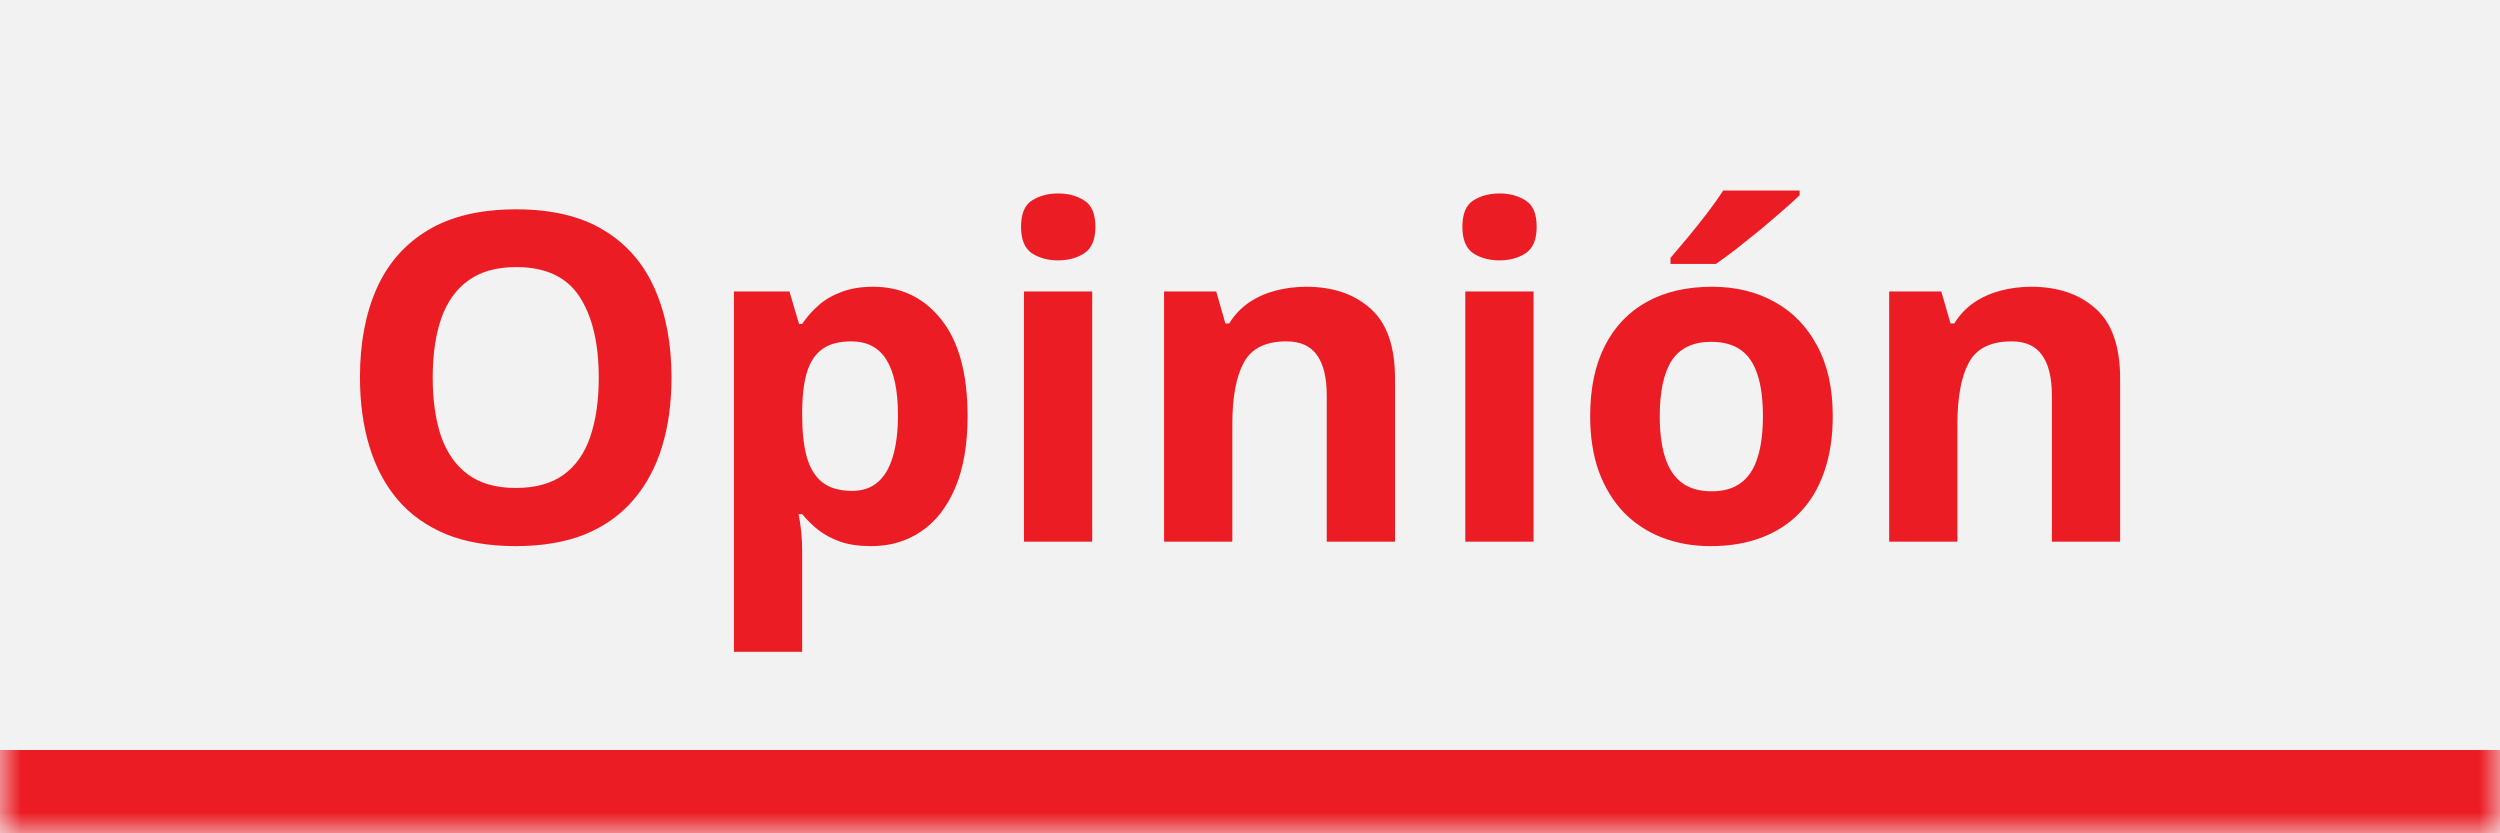
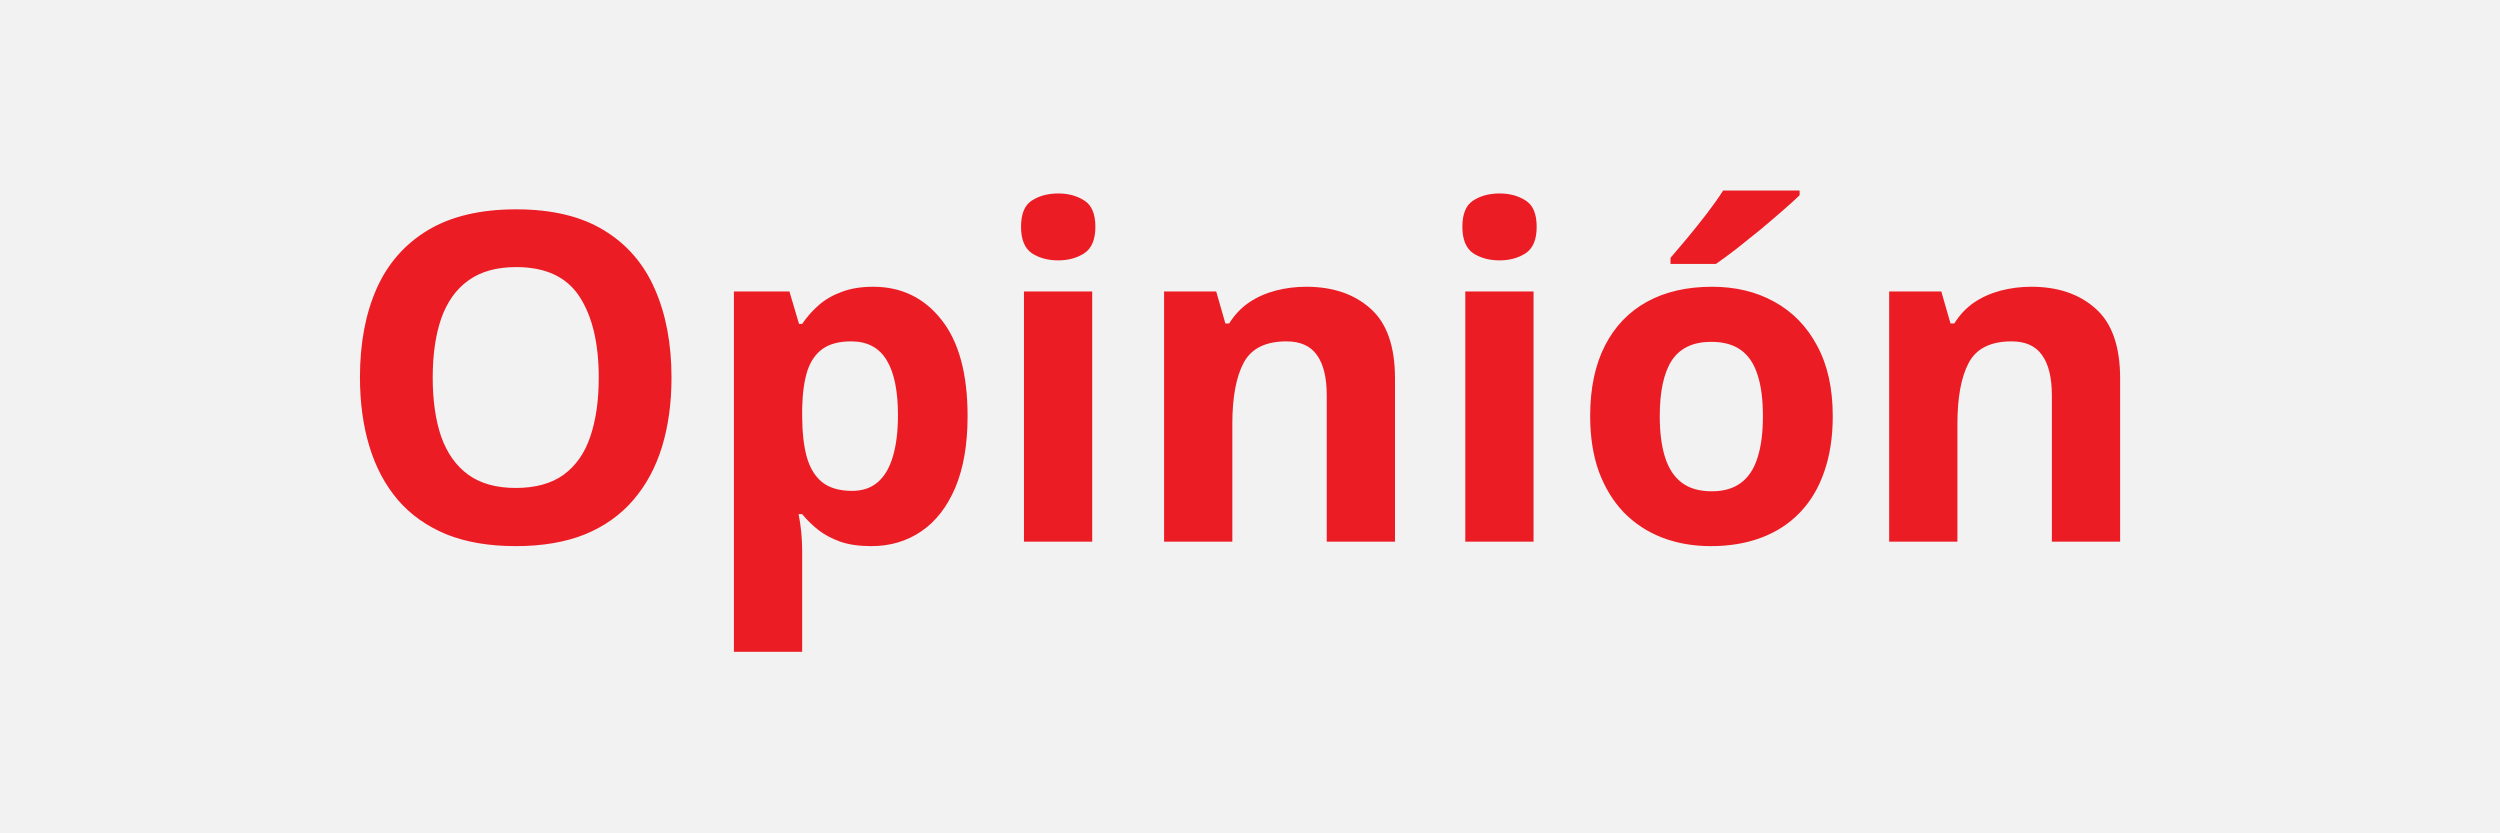
<svg xmlns="http://www.w3.org/2000/svg" width="60" height="20" viewBox="0 0 60 20" fill="none">
  <mask id="path-1-inside-1_2984_24892" fill="white">
-     <path d="M0 0H60V20H0V0Z" />
-   </mask>
+     </mask>
  <path d="M0 0H60V20H0V0Z" fill="#F2F2F2" />
  <path d="M60 20V18H0V20V22H60V20Z" fill="#EC1C24" mask="url(#path-1-inside-1_2984_24892)" />
  <path d="M16.116 9.063C16.116 9.668 16.041 10.22 15.89 10.717C15.74 11.211 15.511 11.637 15.203 11.996C14.898 12.354 14.512 12.629 14.043 12.823C13.573 13.012 13.018 13.107 12.377 13.107C11.736 13.107 11.181 13.012 10.712 12.823C10.243 12.629 9.855 12.354 9.547 11.996C9.243 11.637 9.015 11.21 8.865 10.712C8.714 10.214 8.639 9.661 8.639 9.052C8.639 8.239 8.772 7.532 9.037 6.931C9.305 6.326 9.717 5.856 10.272 5.523C10.827 5.19 11.532 5.024 12.388 5.024C13.24 5.024 13.94 5.19 14.488 5.523C15.04 5.856 15.448 6.326 15.713 6.931C15.981 7.536 16.116 8.247 16.116 9.063ZM10.385 9.063C10.385 9.611 10.453 10.084 10.589 10.481C10.729 10.875 10.945 11.179 11.239 11.394C11.532 11.605 11.912 11.711 12.377 11.711C12.85 11.711 13.233 11.605 13.527 11.394C13.82 11.179 14.034 10.875 14.166 10.481C14.302 10.084 14.37 9.611 14.37 9.063C14.37 8.239 14.216 7.591 13.908 7.119C13.6 6.646 13.094 6.41 12.388 6.41C11.919 6.41 11.536 6.517 11.239 6.732C10.945 6.943 10.729 7.248 10.589 7.645C10.453 8.039 10.385 8.512 10.385 9.063ZM20.955 6.882C21.632 6.882 22.178 7.146 22.593 7.672C23.012 8.198 23.222 8.97 23.222 9.987C23.222 10.667 23.123 11.24 22.926 11.706C22.729 12.168 22.457 12.517 22.11 12.753C21.762 12.989 21.363 13.107 20.912 13.107C20.622 13.107 20.373 13.072 20.166 13C19.958 12.925 19.781 12.83 19.634 12.715C19.487 12.597 19.36 12.472 19.252 12.339H19.166C19.195 12.483 19.217 12.629 19.231 12.78C19.245 12.93 19.252 13.077 19.252 13.22V15.643H17.614V6.995H18.946L19.177 7.774H19.252C19.36 7.613 19.491 7.464 19.645 7.328C19.799 7.192 19.983 7.085 20.198 7.006C20.416 6.923 20.669 6.882 20.955 6.882ZM20.429 8.193C20.142 8.193 19.915 8.252 19.747 8.37C19.578 8.488 19.455 8.666 19.376 8.902C19.301 9.138 19.26 9.437 19.252 9.799V9.976C19.252 10.363 19.288 10.69 19.36 10.959C19.435 11.227 19.559 11.432 19.73 11.571C19.906 11.711 20.146 11.781 20.45 11.781C20.701 11.781 20.907 11.711 21.068 11.571C21.229 11.432 21.349 11.227 21.428 10.959C21.51 10.687 21.551 10.356 21.551 9.965C21.551 9.378 21.46 8.936 21.277 8.639C21.095 8.341 20.812 8.193 20.429 8.193ZM26.213 6.995V13H24.575V6.995H26.213ZM25.397 4.643C25.64 4.643 25.85 4.7 26.025 4.814C26.201 4.925 26.289 5.135 26.289 5.443C26.289 5.747 26.201 5.958 26.025 6.077C25.85 6.191 25.64 6.249 25.397 6.249C25.15 6.249 24.939 6.191 24.763 6.077C24.591 5.958 24.505 5.747 24.505 5.443C24.505 5.135 24.591 4.925 24.763 4.814C24.939 4.7 25.15 4.643 25.397 4.643ZM31.348 6.882C31.989 6.882 32.505 7.058 32.895 7.409C33.285 7.756 33.48 8.315 33.48 9.084V13H31.842V9.493C31.842 9.063 31.764 8.739 31.606 8.521C31.452 8.302 31.209 8.193 30.875 8.193C30.374 8.193 30.032 8.363 29.85 8.703C29.667 9.043 29.576 9.534 29.576 10.175V13H27.938V6.995H29.189L29.409 7.763H29.5C29.629 7.556 29.789 7.387 29.979 7.258C30.172 7.129 30.385 7.035 30.618 6.974C30.854 6.913 31.098 6.882 31.348 6.882ZM36.805 6.995V13H35.167V6.995H36.805ZM35.989 4.643C36.232 4.643 36.442 4.7 36.617 4.814C36.793 4.925 36.88 5.135 36.88 5.443C36.88 5.747 36.793 5.958 36.617 6.077C36.442 6.191 36.232 6.249 35.989 6.249C35.742 6.249 35.53 6.191 35.355 6.077C35.183 5.958 35.097 5.747 35.097 5.443C35.097 5.135 35.183 4.925 35.355 4.814C35.53 4.7 35.742 4.643 35.989 4.643ZM43.986 9.987C43.986 10.488 43.918 10.932 43.782 11.319C43.65 11.706 43.455 12.033 43.197 12.302C42.943 12.567 42.635 12.767 42.273 12.903C41.915 13.039 41.51 13.107 41.059 13.107C40.637 13.107 40.248 13.039 39.894 12.903C39.543 12.767 39.236 12.567 38.975 12.302C38.717 12.033 38.517 11.706 38.373 11.319C38.234 10.932 38.164 10.488 38.164 9.987C38.164 9.321 38.282 8.757 38.519 8.295C38.755 7.833 39.092 7.482 39.528 7.242C39.965 7.002 40.486 6.882 41.091 6.882C41.654 6.882 42.151 7.002 42.584 7.242C43.021 7.482 43.363 7.833 43.61 8.295C43.861 8.757 43.986 9.321 43.986 9.987ZM39.834 9.987C39.834 10.381 39.877 10.712 39.963 10.98C40.049 11.249 40.184 11.451 40.366 11.587C40.549 11.723 40.787 11.791 41.081 11.791C41.371 11.791 41.605 11.723 41.784 11.587C41.967 11.451 42.099 11.249 42.182 10.98C42.268 10.712 42.31 10.381 42.31 9.987C42.31 9.589 42.268 9.26 42.182 8.999C42.099 8.734 41.967 8.535 41.784 8.402C41.602 8.27 41.363 8.204 41.07 8.204C40.637 8.204 40.322 8.352 40.124 8.649C39.931 8.947 39.834 9.392 39.834 9.987ZM43.191 4.573V4.686C43.088 4.786 42.952 4.909 42.783 5.056C42.615 5.203 42.434 5.357 42.241 5.518C42.047 5.676 41.858 5.828 41.671 5.975C41.485 6.118 41.322 6.238 41.183 6.334H40.092V6.189C40.21 6.053 40.346 5.892 40.501 5.706C40.658 5.516 40.814 5.321 40.968 5.121C41.122 4.92 41.251 4.737 41.355 4.573H43.191ZM48.751 6.882C49.391 6.882 49.907 7.058 50.297 7.409C50.688 7.756 50.883 8.315 50.883 9.084V13H49.245V9.493C49.245 9.063 49.166 8.739 49.008 8.521C48.854 8.302 48.611 8.193 48.278 8.193C47.776 8.193 47.435 8.363 47.252 8.703C47.069 9.043 46.978 9.534 46.978 10.175V13H45.34V6.995H46.591L46.812 7.763H46.903C47.032 7.556 47.191 7.387 47.381 7.258C47.574 7.129 47.787 7.035 48.02 6.974C48.256 6.913 48.5 6.882 48.751 6.882Z" fill="#EC1C24" />
</svg>